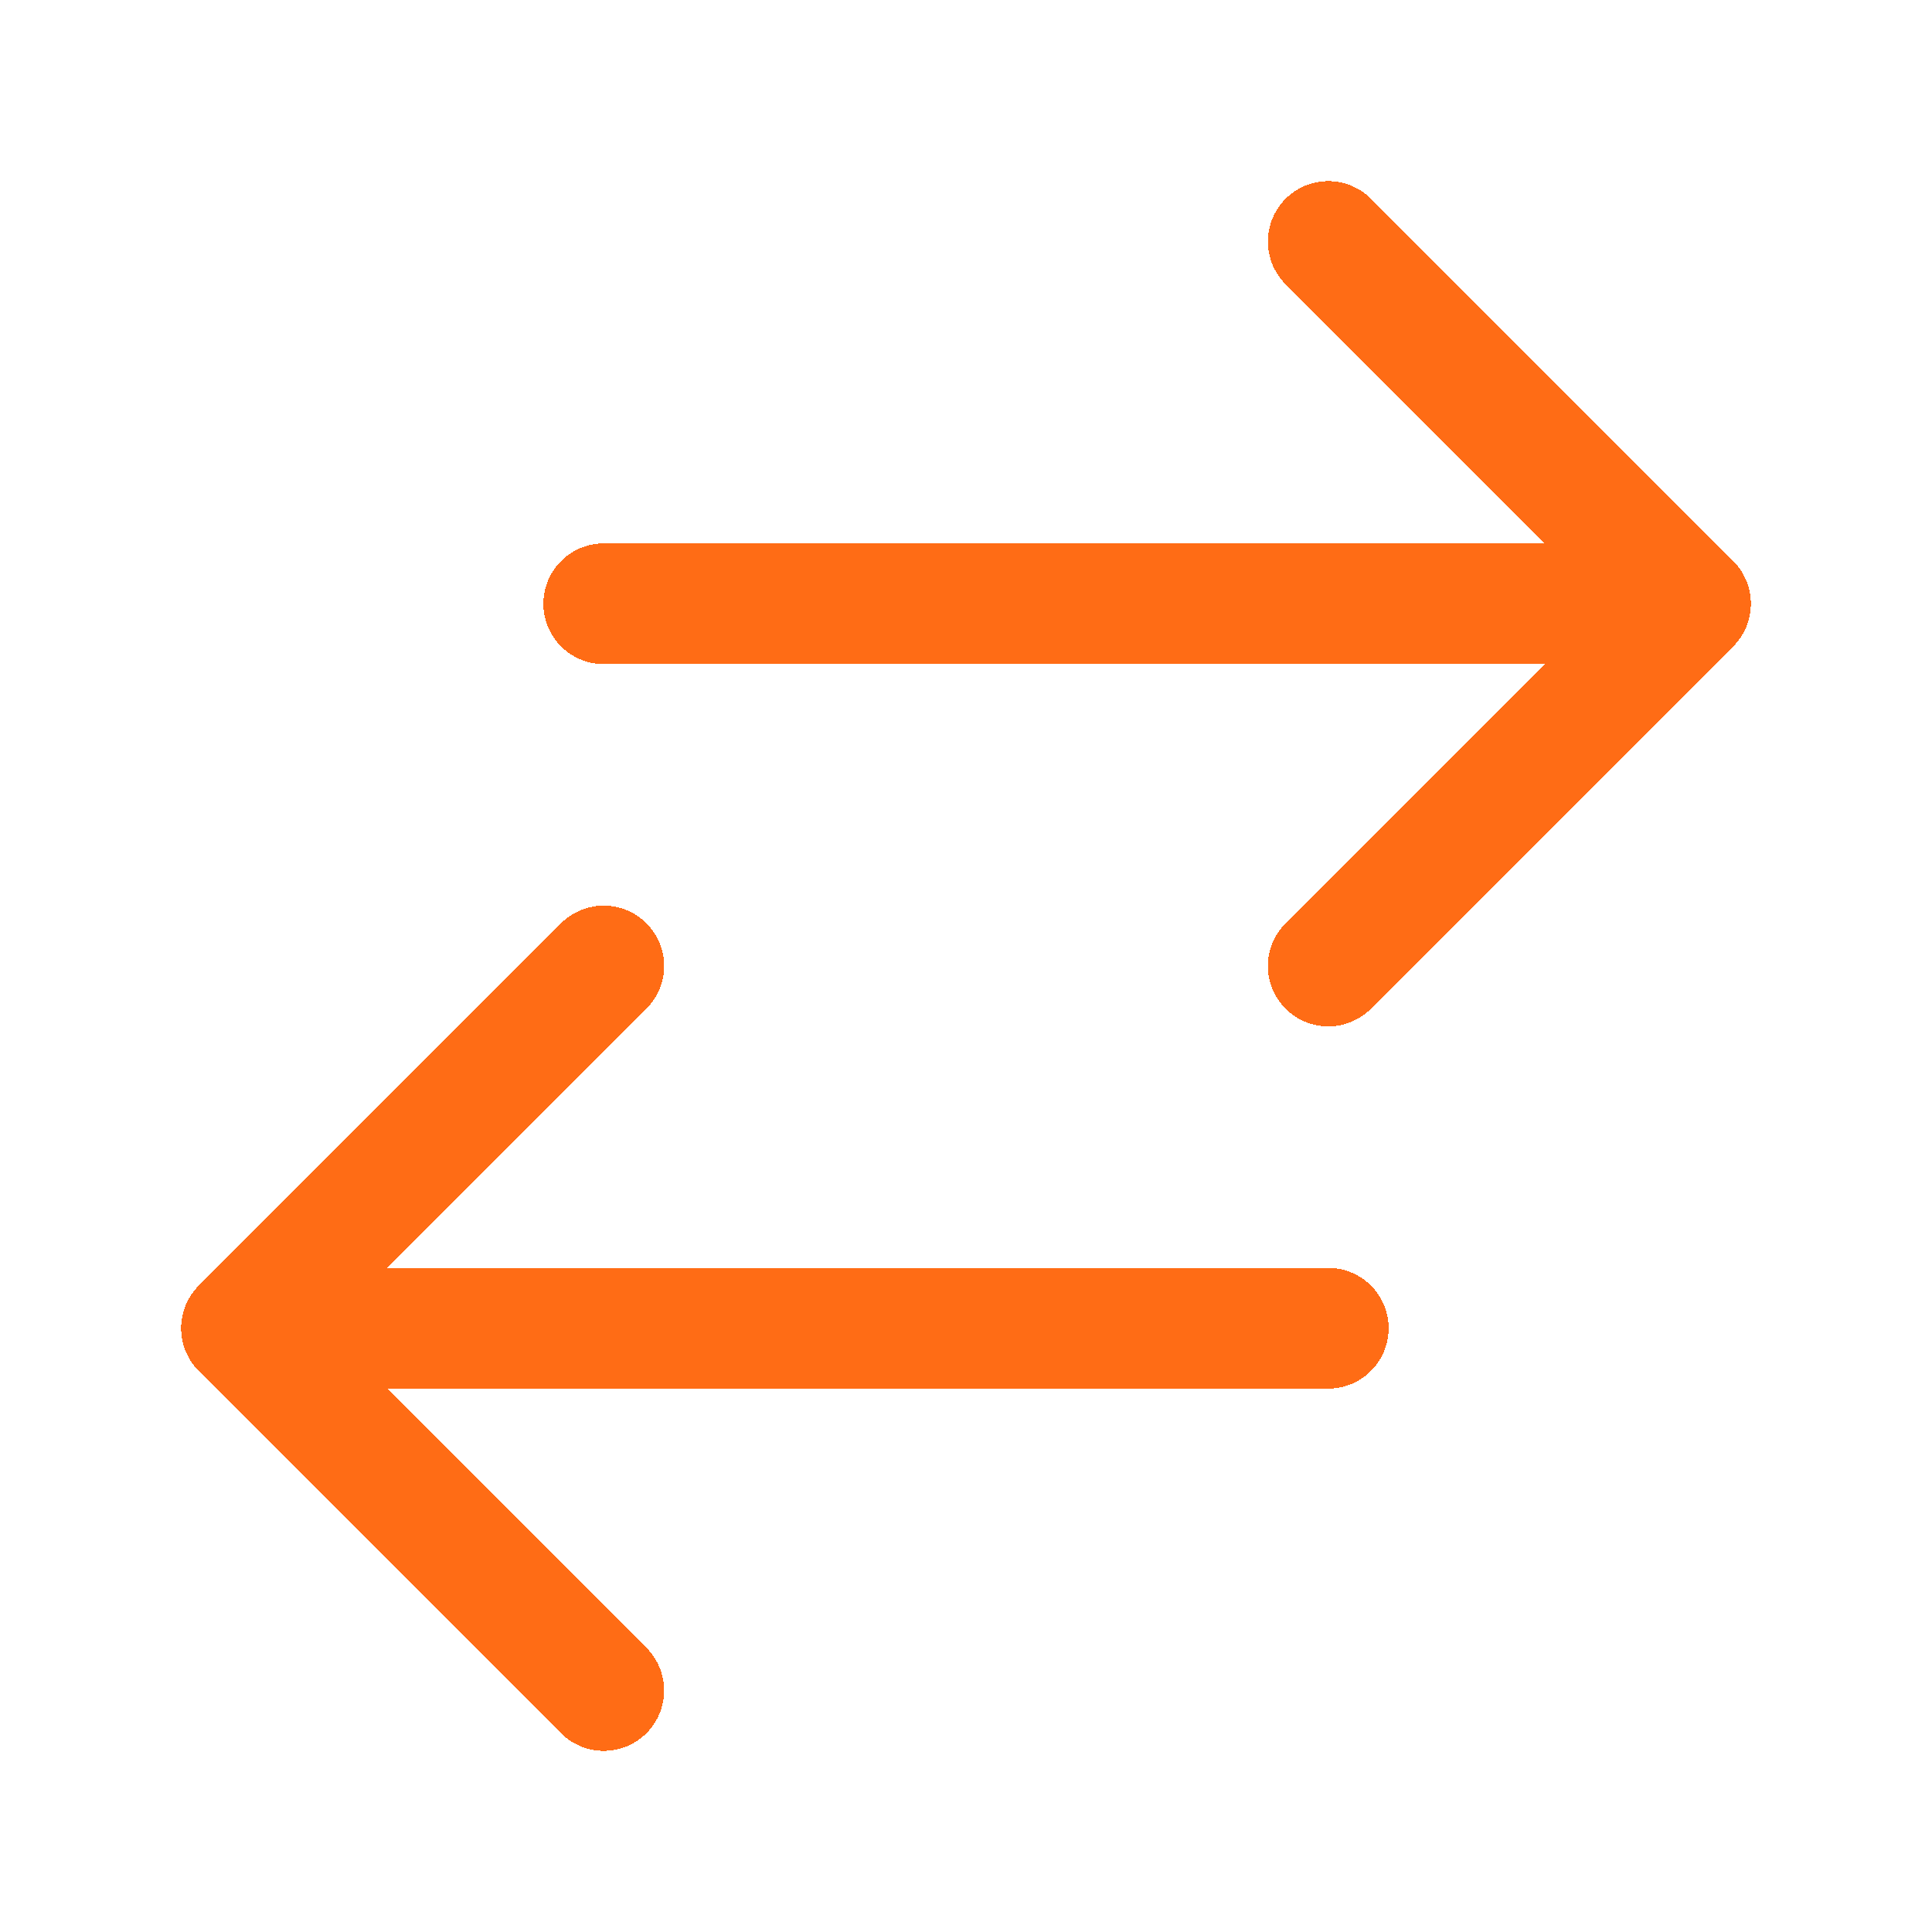
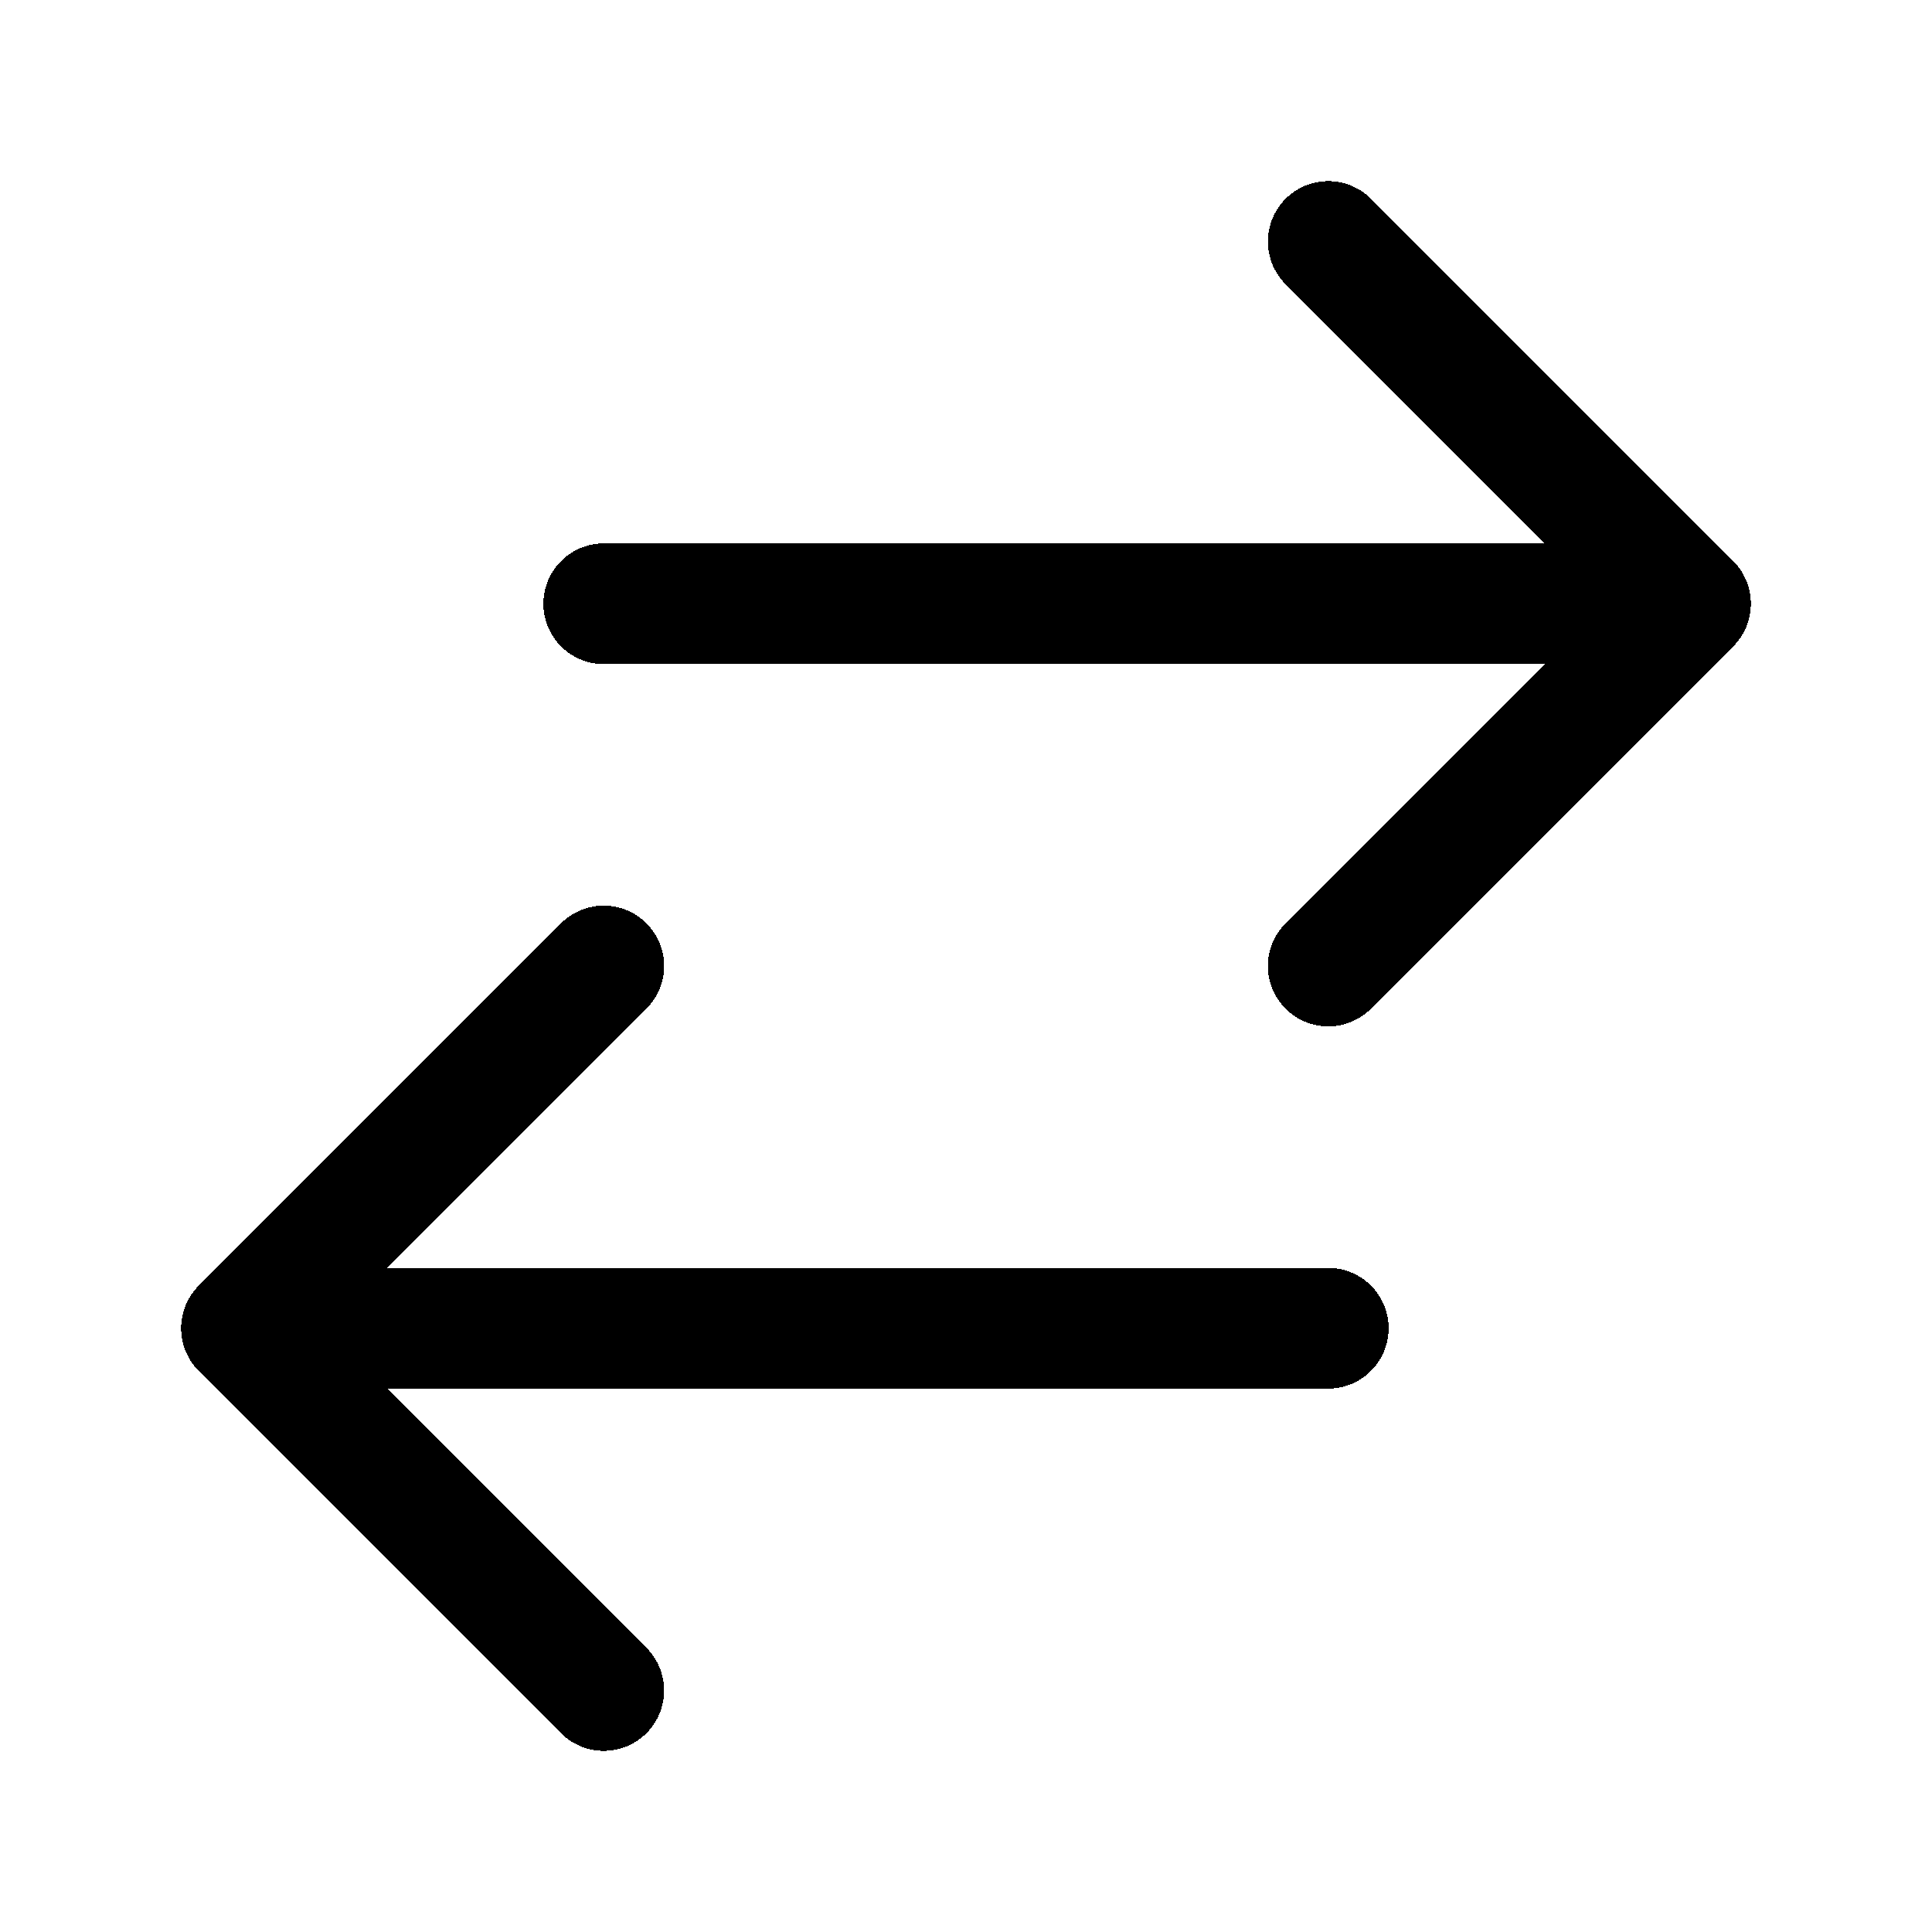
<svg xmlns="http://www.w3.org/2000/svg" width="44" height="44" viewBox="0 0 44 44" fill="none">
  <g clip-path="url(#clip0_10740_1348)">
    <g filter="url(#filter0_d_10740_1348)">
      <path d="M13.75 38.5L5.5 30.25M5.5 30.25L13.75 22M5.5 30.25H30.25M30.25 5.5L38.5 13.75M38.5 13.75L30.25 22M38.5 13.75H13.75" stroke="black" stroke-width="2.75" stroke-linecap="round" stroke-linejoin="round" shape-rendering="crispEdges" />
-       <path d="M13.75 38.5L5.5 30.25M5.5 30.25L13.75 22M5.5 30.25H30.25M30.25 5.5L38.5 13.75M38.5 13.75L30.25 22M38.5 13.75H13.75" stroke="#FF6C15" stroke-width="2.75" stroke-linecap="round" stroke-linejoin="round" shape-rendering="crispEdges" />
    </g>
  </g>
  <defs>
    <filter id="filter0_d_10740_1348" x="-3.209" y="-3.209" width="50.417" height="50.417" filterUnits="userSpaceOnUse" color-interpolation-filters="sRGB">
      <feFlood flood-opacity="0" result="BackgroundImageFix" />
      <feColorMatrix in="SourceAlpha" type="matrix" values="0 0 0 0 0 0 0 0 0 0 0 0 0 0 0 0 0 0 127 0" result="hardAlpha" />
      <feOffset />
      <feGaussianBlur stdDeviation="3.667" />
      <feComposite in2="hardAlpha" operator="out" />
      <feColorMatrix type="matrix" values="0 0 0 0 1 0 0 0 0 0.424 0 0 0 0 0.082 0 0 0 0.4 0" />
      <feBlend mode="normal" in2="BackgroundImageFix" result="effect1_dropShadow_10740_1348" />
      <feBlend mode="normal" in="SourceGraphic" in2="effect1_dropShadow_10740_1348" result="shape" />
    </filter>
    <clipPath id="clip0_10740_1348">
      <rect width="44" height="44" fill="white" />
    </clipPath>
  </defs>
</svg>